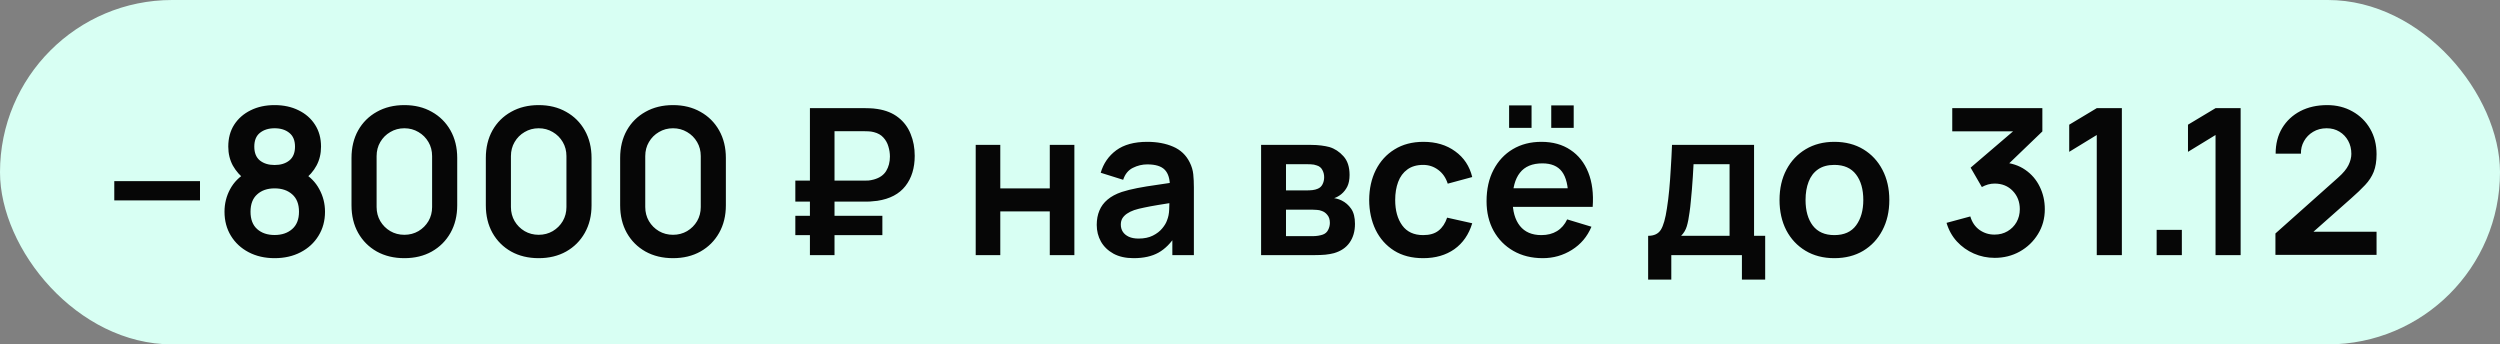
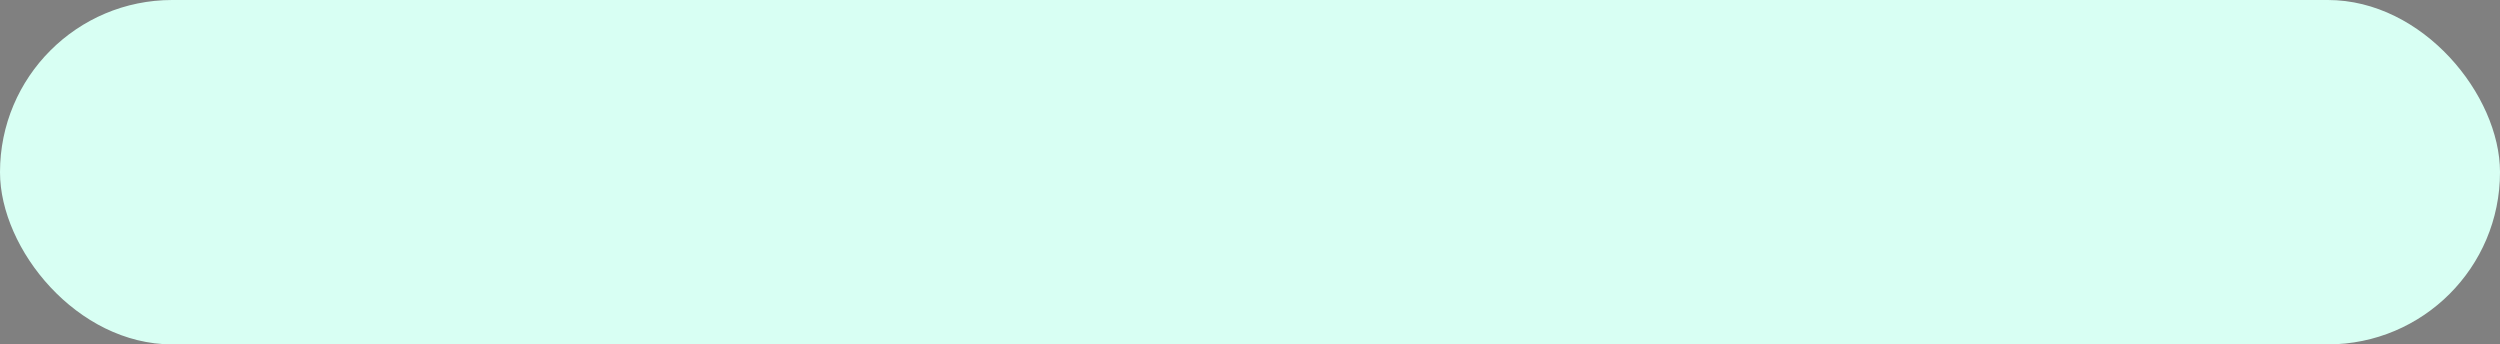
<svg xmlns="http://www.w3.org/2000/svg" width="196" height="27" viewBox="0 0 196 27" fill="none">
  <rect x="0" y="0" width="196" height="27" fill="#808080" stroke="none" />
  <rect width="196" height="27" rx="13.5" fill="#D8FFF3" />
-   <path d="M8.96 15.712V14.2H15.68V15.712H8.96ZM21.529 20.24C20.766 20.24 20.089 20.085 19.497 19.776C18.905 19.467 18.441 19.037 18.105 18.488C17.769 17.939 17.601 17.309 17.601 16.6C17.601 15.965 17.747 15.376 18.041 14.832C18.334 14.288 18.763 13.853 19.329 13.528L19.289 14.144C18.846 13.808 18.502 13.421 18.257 12.984C18.017 12.541 17.897 12.045 17.897 11.496C17.897 10.835 18.051 10.261 18.361 9.776C18.675 9.291 19.105 8.915 19.649 8.648C20.193 8.376 20.819 8.24 21.529 8.24C22.238 8.24 22.865 8.376 23.409 8.648C23.958 8.915 24.387 9.291 24.697 9.776C25.011 10.261 25.169 10.835 25.169 11.496C25.169 12.045 25.051 12.539 24.817 12.976C24.587 13.413 24.238 13.808 23.769 14.16L23.761 13.536C24.315 13.851 24.739 14.283 25.033 14.832C25.331 15.376 25.481 15.965 25.481 16.6C25.481 17.309 25.31 17.939 24.969 18.488C24.633 19.037 24.166 19.467 23.569 19.776C22.977 20.085 22.297 20.24 21.529 20.24ZM21.529 18.424C22.094 18.424 22.553 18.269 22.905 17.96C23.262 17.651 23.441 17.197 23.441 16.6C23.441 16.003 23.265 15.549 22.913 15.24C22.561 14.925 22.099 14.768 21.529 14.768C20.963 14.768 20.507 14.925 20.161 15.24C19.814 15.549 19.641 16.003 19.641 16.6C19.641 17.197 19.814 17.651 20.161 17.96C20.507 18.269 20.963 18.424 21.529 18.424ZM21.529 12.936C22.003 12.936 22.387 12.819 22.681 12.584C22.979 12.344 23.129 11.981 23.129 11.496C23.129 11.011 22.979 10.651 22.681 10.416C22.387 10.176 22.003 10.056 21.529 10.056C21.059 10.056 20.675 10.176 20.377 10.416C20.083 10.651 19.937 11.011 19.937 11.496C19.937 11.981 20.083 12.344 20.377 12.584C20.675 12.819 21.059 12.936 21.529 12.936ZM31.701 20.24C30.886 20.24 30.166 20.067 29.541 19.72C28.918 19.368 28.43 18.88 28.078 18.256C27.731 17.632 27.558 16.912 27.558 16.096V12.384C27.558 11.568 27.731 10.848 28.078 10.224C28.43 9.6 28.918 9.115 29.541 8.768C30.166 8.416 30.886 8.24 31.701 8.24C32.517 8.24 33.235 8.416 33.853 8.768C34.477 9.115 34.965 9.6 35.318 10.224C35.669 10.848 35.846 11.568 35.846 12.384V16.096C35.846 16.912 35.669 17.632 35.318 18.256C34.965 18.88 34.477 19.368 33.853 19.72C33.235 20.067 32.517 20.24 31.701 20.24ZM31.701 18.408C32.107 18.408 32.475 18.312 32.806 18.12C33.136 17.923 33.398 17.661 33.59 17.336C33.782 17.005 33.877 16.637 33.877 16.232V12.24C33.877 11.829 33.782 11.461 33.59 11.136C33.398 10.805 33.136 10.544 32.806 10.352C32.475 10.155 32.107 10.056 31.701 10.056C31.296 10.056 30.928 10.155 30.598 10.352C30.267 10.544 30.006 10.805 29.814 11.136C29.622 11.461 29.526 11.829 29.526 12.24V16.232C29.526 16.637 29.622 17.005 29.814 17.336C30.006 17.661 30.267 17.923 30.598 18.12C30.928 18.312 31.296 18.408 31.701 18.408ZM42.233 20.24C41.417 20.24 40.697 20.067 40.073 19.72C39.449 19.368 38.961 18.88 38.609 18.256C38.262 17.632 38.089 16.912 38.089 16.096V12.384C38.089 11.568 38.262 10.848 38.609 10.224C38.961 9.6 39.449 9.115 40.073 8.768C40.697 8.416 41.417 8.24 42.233 8.24C43.049 8.24 43.766 8.416 44.385 8.768C45.009 9.115 45.497 9.6 45.849 10.224C46.201 10.848 46.377 11.568 46.377 12.384V16.096C46.377 16.912 46.201 17.632 45.849 18.256C45.497 18.88 45.009 19.368 44.385 19.72C43.766 20.067 43.049 20.24 42.233 20.24ZM42.233 18.408C42.638 18.408 43.006 18.312 43.337 18.12C43.667 17.923 43.929 17.661 44.121 17.336C44.313 17.005 44.409 16.637 44.409 16.232V12.24C44.409 11.829 44.313 11.461 44.121 11.136C43.929 10.805 43.667 10.544 43.337 10.352C43.006 10.155 42.638 10.056 42.233 10.056C41.827 10.056 41.459 10.155 41.129 10.352C40.798 10.544 40.537 10.805 40.345 11.136C40.153 11.461 40.057 11.829 40.057 12.24V16.232C40.057 16.637 40.153 17.005 40.345 17.336C40.537 17.661 40.798 17.923 41.129 18.12C41.459 18.312 41.827 18.408 42.233 18.408ZM52.764 20.24C51.948 20.24 51.228 20.067 50.604 19.72C49.98 19.368 49.492 18.88 49.14 18.256C48.793 17.632 48.62 16.912 48.62 16.096V12.384C48.62 11.568 48.793 10.848 49.14 10.224C49.492 9.6 49.98 9.115 50.604 8.768C51.228 8.416 51.948 8.24 52.764 8.24C53.58 8.24 54.297 8.416 54.916 8.768C55.54 9.115 56.028 9.6 56.38 10.224C56.732 10.848 56.908 11.568 56.908 12.384V16.096C56.908 16.912 56.732 17.632 56.38 18.256C56.028 18.88 55.54 19.368 54.916 19.72C54.297 20.067 53.58 20.24 52.764 20.24ZM52.764 18.408C53.169 18.408 53.537 18.312 53.868 18.12C54.199 17.923 54.46 17.661 54.652 17.336C54.844 17.005 54.94 16.637 54.94 16.232V12.24C54.94 11.829 54.844 11.461 54.652 11.136C54.46 10.805 54.199 10.544 53.868 10.352C53.537 10.155 53.169 10.056 52.764 10.056C52.359 10.056 51.991 10.155 51.66 10.352C51.329 10.544 51.068 10.805 50.876 11.136C50.684 11.461 50.588 11.829 50.588 12.24V16.232C50.588 16.637 50.684 17.005 50.876 17.336C51.068 17.661 51.329 17.923 51.66 18.12C51.991 18.312 52.359 18.408 52.764 18.408ZM62.354 15.808V14.16H67.778C67.864 14.16 67.968 14.157 68.09 14.152C68.218 14.141 68.36 14.115 68.514 14.072C68.957 13.949 69.277 13.728 69.474 13.408C69.672 13.083 69.77 12.704 69.77 12.272C69.77 12.011 69.73 11.749 69.65 11.488C69.576 11.221 69.445 10.987 69.258 10.784C69.077 10.581 68.829 10.44 68.514 10.36C68.376 10.323 68.234 10.301 68.09 10.296C67.952 10.291 67.848 10.288 67.778 10.288H64.762V8.48H67.858C67.917 8.48 68.032 8.483 68.202 8.488C68.378 8.493 68.573 8.512 68.786 8.544C69.448 8.645 69.994 8.867 70.426 9.208C70.864 9.549 71.186 9.981 71.394 10.504C71.608 11.021 71.714 11.592 71.714 12.216C71.714 13.171 71.472 13.96 70.986 14.584C70.501 15.208 69.768 15.595 68.786 15.744C68.573 15.771 68.378 15.789 68.202 15.8C68.032 15.805 67.917 15.808 67.858 15.808H62.354ZM62.354 18.432V16.92H69.178V18.432H62.354ZM63.498 20V8.48H65.426V20H63.498ZM76.495 20V11.36H78.423V14.768H82.303V11.36H84.231V20H82.303V16.576H78.423V20H76.495ZM88.88 20.24C88.256 20.24 87.728 20.123 87.296 19.888C86.864 19.648 86.536 19.331 86.312 18.936C86.093 18.541 85.984 18.107 85.984 17.632C85.984 17.216 86.053 16.843 86.192 16.512C86.33 16.176 86.544 15.888 86.832 15.648C87.12 15.403 87.493 15.203 87.952 15.048C88.298 14.936 88.704 14.835 89.168 14.744C89.637 14.653 90.144 14.571 90.688 14.496C91.237 14.416 91.81 14.331 92.408 14.24L91.72 14.632C91.725 14.035 91.592 13.595 91.32 13.312C91.048 13.029 90.589 12.888 89.944 12.888C89.554 12.888 89.178 12.979 88.816 13.16C88.453 13.341 88.2 13.653 88.056 14.096L86.296 13.544C86.509 12.813 86.914 12.227 87.512 11.784C88.114 11.341 88.925 11.12 89.944 11.12C90.712 11.12 91.386 11.245 91.968 11.496C92.554 11.747 92.989 12.157 93.272 12.728C93.426 13.032 93.52 13.344 93.552 13.664C93.584 13.979 93.6 14.323 93.6 14.696V20H91.912V18.128L92.192 18.432C91.802 19.056 91.346 19.515 90.824 19.808C90.306 20.096 89.658 20.24 88.88 20.24ZM89.264 18.704C89.701 18.704 90.074 18.627 90.384 18.472C90.693 18.317 90.938 18.128 91.12 17.904C91.306 17.68 91.432 17.469 91.496 17.272C91.597 17.027 91.653 16.747 91.664 16.432C91.68 16.112 91.688 15.853 91.688 15.656L92.28 15.832C91.698 15.923 91.2 16.003 90.784 16.072C90.368 16.141 90.01 16.208 89.712 16.272C89.413 16.331 89.149 16.397 88.92 16.472C88.696 16.552 88.506 16.645 88.352 16.752C88.197 16.859 88.077 16.981 87.992 17.12C87.912 17.259 87.872 17.421 87.872 17.608C87.872 17.821 87.925 18.011 88.032 18.176C88.138 18.336 88.293 18.464 88.496 18.56C88.704 18.656 88.96 18.704 89.264 18.704ZM98.87 20V11.36H102.798C103.08 11.36 103.344 11.376 103.59 11.408C103.835 11.44 104.046 11.48 104.222 11.528C104.638 11.651 105.006 11.891 105.326 12.248C105.646 12.6 105.806 13.088 105.806 13.712C105.806 14.08 105.747 14.384 105.63 14.624C105.512 14.859 105.358 15.056 105.166 15.216C105.075 15.291 104.982 15.355 104.886 15.408C104.79 15.461 104.694 15.504 104.598 15.536C104.806 15.568 105.003 15.629 105.19 15.72C105.483 15.864 105.728 16.077 105.926 16.36C106.128 16.643 106.23 17.04 106.23 17.552C106.23 18.133 106.088 18.624 105.806 19.024C105.528 19.419 105.12 19.693 104.582 19.848C104.384 19.901 104.158 19.941 103.902 19.968C103.646 19.989 103.384 20 103.118 20H98.87ZM100.822 18.512H102.982C103.094 18.512 103.216 18.501 103.35 18.48C103.483 18.459 103.603 18.429 103.71 18.392C103.902 18.323 104.04 18.2 104.126 18.024C104.216 17.848 104.262 17.664 104.262 17.472C104.262 17.211 104.195 17.003 104.062 16.848C103.934 16.688 103.779 16.581 103.598 16.528C103.491 16.485 103.374 16.461 103.246 16.456C103.123 16.445 103.022 16.44 102.942 16.44H100.822V18.512ZM100.822 14.928H102.422C102.587 14.928 102.747 14.92 102.902 14.904C103.062 14.883 103.195 14.848 103.302 14.8C103.478 14.731 103.606 14.613 103.686 14.448C103.771 14.283 103.814 14.099 103.814 13.896C103.814 13.683 103.766 13.491 103.67 13.32C103.579 13.144 103.432 13.027 103.23 12.968C103.096 12.915 102.934 12.885 102.742 12.88C102.555 12.875 102.435 12.872 102.382 12.872H100.822V14.928ZM111.575 20.24C110.684 20.24 109.924 20.043 109.295 19.648C108.666 19.248 108.183 18.704 107.847 18.016C107.516 17.328 107.348 16.549 107.343 15.68C107.348 14.795 107.522 14.011 107.863 13.328C108.21 12.64 108.7 12.101 109.335 11.712C109.97 11.317 110.724 11.12 111.599 11.12C112.58 11.12 113.41 11.368 114.087 11.864C114.77 12.355 115.215 13.027 115.423 13.88L113.503 14.4C113.354 13.936 113.106 13.576 112.759 13.32C112.412 13.059 112.018 12.928 111.575 12.928C111.074 12.928 110.66 13.048 110.335 13.288C110.01 13.523 109.77 13.848 109.615 14.264C109.46 14.68 109.383 15.152 109.383 15.68C109.383 16.501 109.567 17.165 109.935 17.672C110.303 18.179 110.85 18.432 111.575 18.432C112.087 18.432 112.49 18.315 112.783 18.08C113.082 17.845 113.306 17.507 113.455 17.064L115.423 17.504C115.156 18.384 114.69 19.061 114.023 19.536C113.356 20.005 112.54 20.24 111.575 20.24ZM121.618 10.024V8.264H123.378V10.024H121.618ZM118.314 10.024V8.264H120.074V10.024H118.314ZM120.954 20.24C120.08 20.24 119.312 20.051 118.65 19.672C117.989 19.293 117.472 18.768 117.098 18.096C116.73 17.424 116.546 16.651 116.546 15.776C116.546 14.832 116.728 14.013 117.09 13.32C117.453 12.621 117.957 12.08 118.602 11.696C119.248 11.312 119.994 11.12 120.842 11.12C121.738 11.12 122.498 11.331 123.122 11.752C123.752 12.168 124.218 12.757 124.522 13.52C124.826 14.283 124.941 15.181 124.866 16.216H122.954V15.512C122.949 14.573 122.784 13.888 122.458 13.456C122.133 13.024 121.621 12.808 120.922 12.808C120.133 12.808 119.546 13.053 119.162 13.544C118.778 14.029 118.586 14.741 118.586 15.68C118.586 16.555 118.778 17.232 119.162 17.712C119.546 18.192 120.106 18.432 120.842 18.432C121.317 18.432 121.725 18.328 122.066 18.12C122.413 17.907 122.68 17.6 122.866 17.2L124.77 17.776C124.44 18.555 123.928 19.16 123.234 19.592C122.546 20.024 121.786 20.24 120.954 20.24ZM117.978 16.216V14.76H123.922V16.216H117.978ZM129.214 21.92V18.488C129.684 18.488 130.017 18.328 130.214 18.008C130.412 17.688 130.569 17.133 130.686 16.344C130.761 15.875 130.822 15.379 130.87 14.856C130.918 14.333 130.958 13.781 130.99 13.2C131.028 12.619 131.06 12.005 131.086 11.36H137.518V18.488H138.39V21.92H136.566V20H131.03V21.92H129.214ZM131.798 18.488H135.598V12.872H132.774C132.758 13.192 132.74 13.52 132.718 13.856C132.697 14.187 132.673 14.517 132.646 14.848C132.62 15.179 132.59 15.496 132.558 15.8C132.532 16.099 132.5 16.376 132.462 16.632C132.404 17.08 132.332 17.448 132.246 17.736C132.161 18.024 132.012 18.275 131.798 18.488ZM143.811 20.24C142.947 20.24 142.192 20.045 141.547 19.656C140.902 19.267 140.4 18.731 140.043 18.048C139.691 17.36 139.515 16.571 139.515 15.68C139.515 14.773 139.696 13.979 140.059 13.296C140.422 12.613 140.926 12.08 141.571 11.696C142.216 11.312 142.963 11.12 143.811 11.12C144.68 11.12 145.438 11.315 146.083 11.704C146.728 12.093 147.23 12.632 147.587 13.32C147.944 14.003 148.123 14.789 148.123 15.68C148.123 16.576 147.942 17.368 147.579 18.056C147.222 18.739 146.72 19.275 146.075 19.664C145.43 20.048 144.675 20.24 143.811 20.24ZM143.811 18.432C144.579 18.432 145.15 18.176 145.523 17.664C145.896 17.152 146.083 16.491 146.083 15.68C146.083 14.843 145.894 14.176 145.515 13.68C145.136 13.179 144.568 12.928 143.811 12.928C143.294 12.928 142.867 13.045 142.531 13.28C142.2 13.509 141.955 13.832 141.795 14.248C141.635 14.659 141.555 15.136 141.555 15.68C141.555 16.517 141.744 17.187 142.123 17.688C142.507 18.184 143.07 18.432 143.811 18.432ZM156.385 20.216C155.809 20.216 155.265 20.104 154.753 19.88C154.241 19.656 153.795 19.339 153.417 18.928C153.043 18.517 152.774 18.032 152.609 17.472L154.473 16.968C154.606 17.427 154.849 17.781 155.201 18.032C155.558 18.277 155.95 18.397 156.377 18.392C156.755 18.392 157.094 18.304 157.393 18.128C157.691 17.952 157.926 17.715 158.097 17.416C158.267 17.112 158.353 16.773 158.353 16.4C158.353 15.829 158.169 15.352 157.801 14.968C157.433 14.584 156.958 14.392 156.377 14.392C156.201 14.392 156.027 14.416 155.857 14.464C155.691 14.512 155.531 14.579 155.377 14.664L154.497 13.144L158.369 9.832L158.537 10.296H153.057V8.48H160.121V10.304L157.009 13.296L156.993 12.728C157.691 12.776 158.286 12.971 158.777 13.312C159.273 13.653 159.651 14.093 159.913 14.632C160.179 15.171 160.313 15.76 160.313 16.4C160.313 17.125 160.134 17.776 159.777 18.352C159.425 18.928 158.95 19.384 158.353 19.72C157.761 20.051 157.105 20.216 156.385 20.216ZM164.386 20V10.584L162.226 11.904V9.776L164.386 8.48H166.354V20H164.386ZM169.081 20V18.024H171.057V20H169.081ZM173.698 20V10.584L171.538 11.904V9.776L173.698 8.48H175.666V20H173.698ZM178.394 19.984V18.304L183.322 13.912C183.706 13.571 183.972 13.248 184.122 12.944C184.271 12.64 184.346 12.347 184.346 12.064C184.346 11.68 184.263 11.339 184.098 11.04C183.932 10.736 183.703 10.496 183.41 10.32C183.122 10.144 182.788 10.056 182.41 10.056C182.01 10.056 181.655 10.149 181.346 10.336C181.042 10.517 180.804 10.76 180.634 11.064C180.463 11.368 180.383 11.696 180.394 12.048H178.41C178.41 11.28 178.58 10.611 178.922 10.04C179.268 9.469 179.743 9.027 180.346 8.712C180.954 8.397 181.655 8.24 182.45 8.24C183.186 8.24 183.847 8.405 184.434 8.736C185.02 9.061 185.482 9.515 185.818 10.096C186.154 10.672 186.322 11.336 186.322 12.088C186.322 12.637 186.247 13.099 186.098 13.472C185.948 13.845 185.724 14.189 185.426 14.504C185.132 14.819 184.767 15.168 184.33 15.552L180.834 18.648L180.658 18.168H186.322V19.984H178.394Z" fill="#060606" />
</svg>